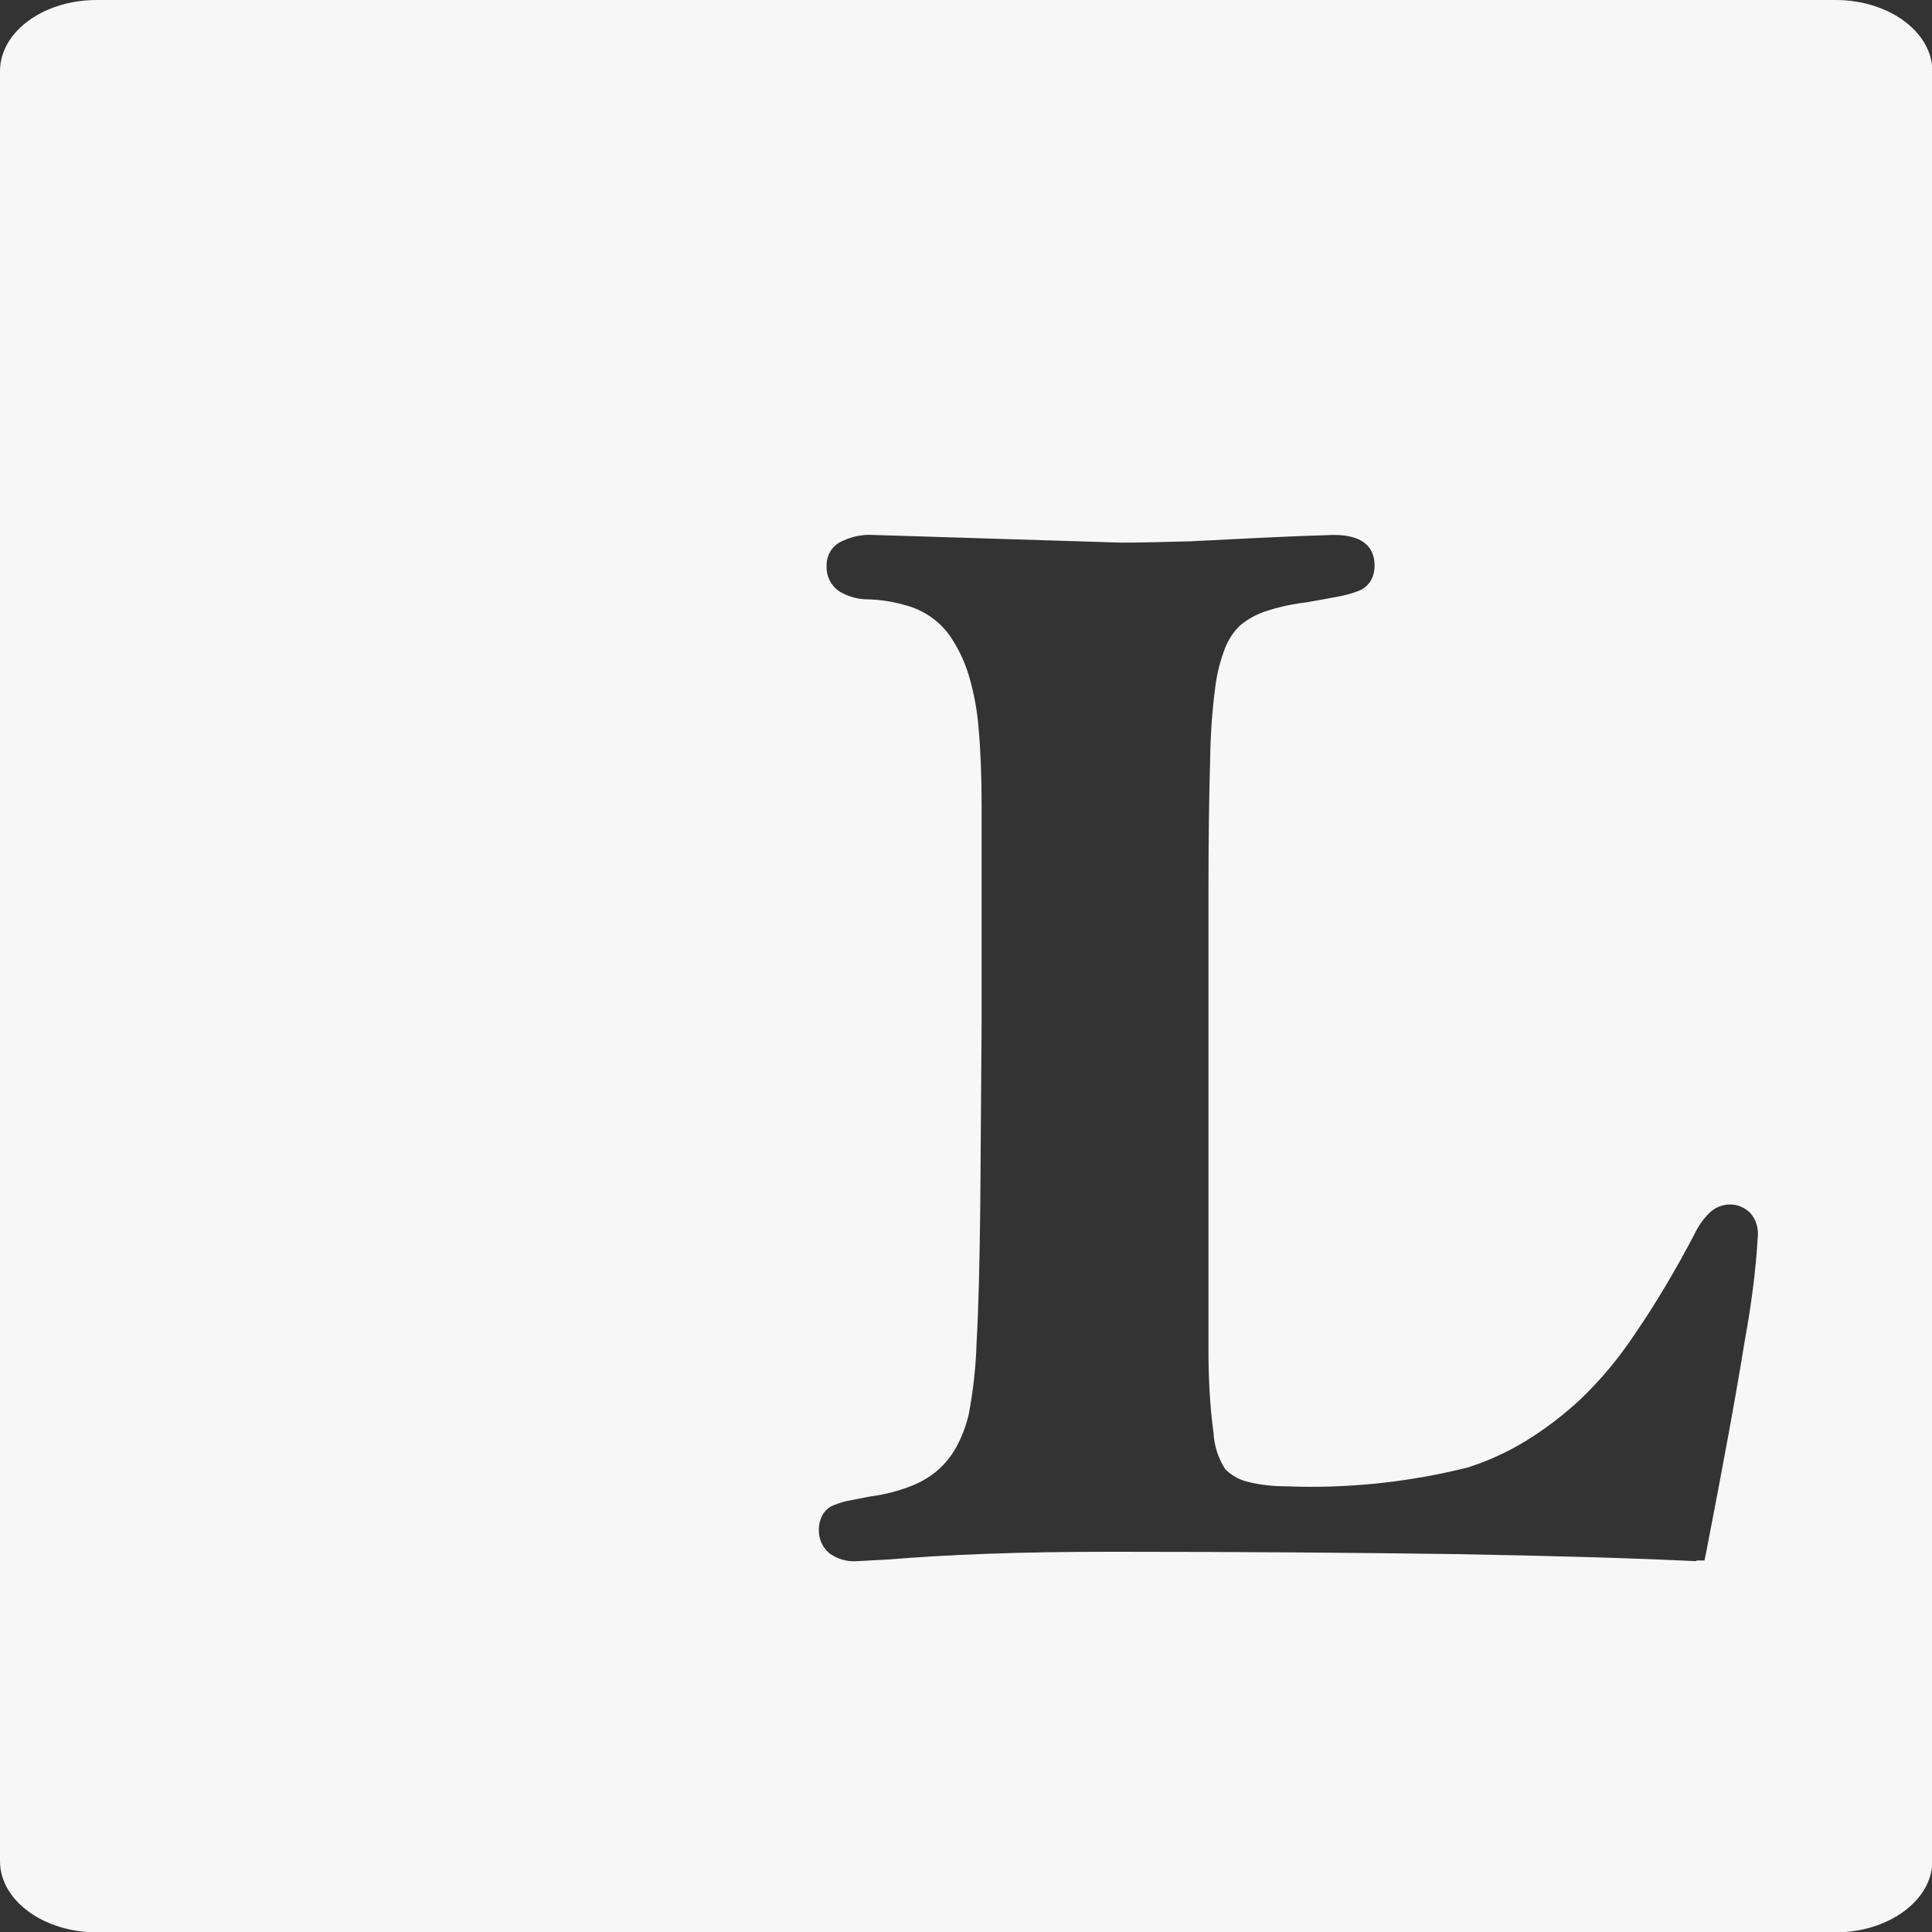
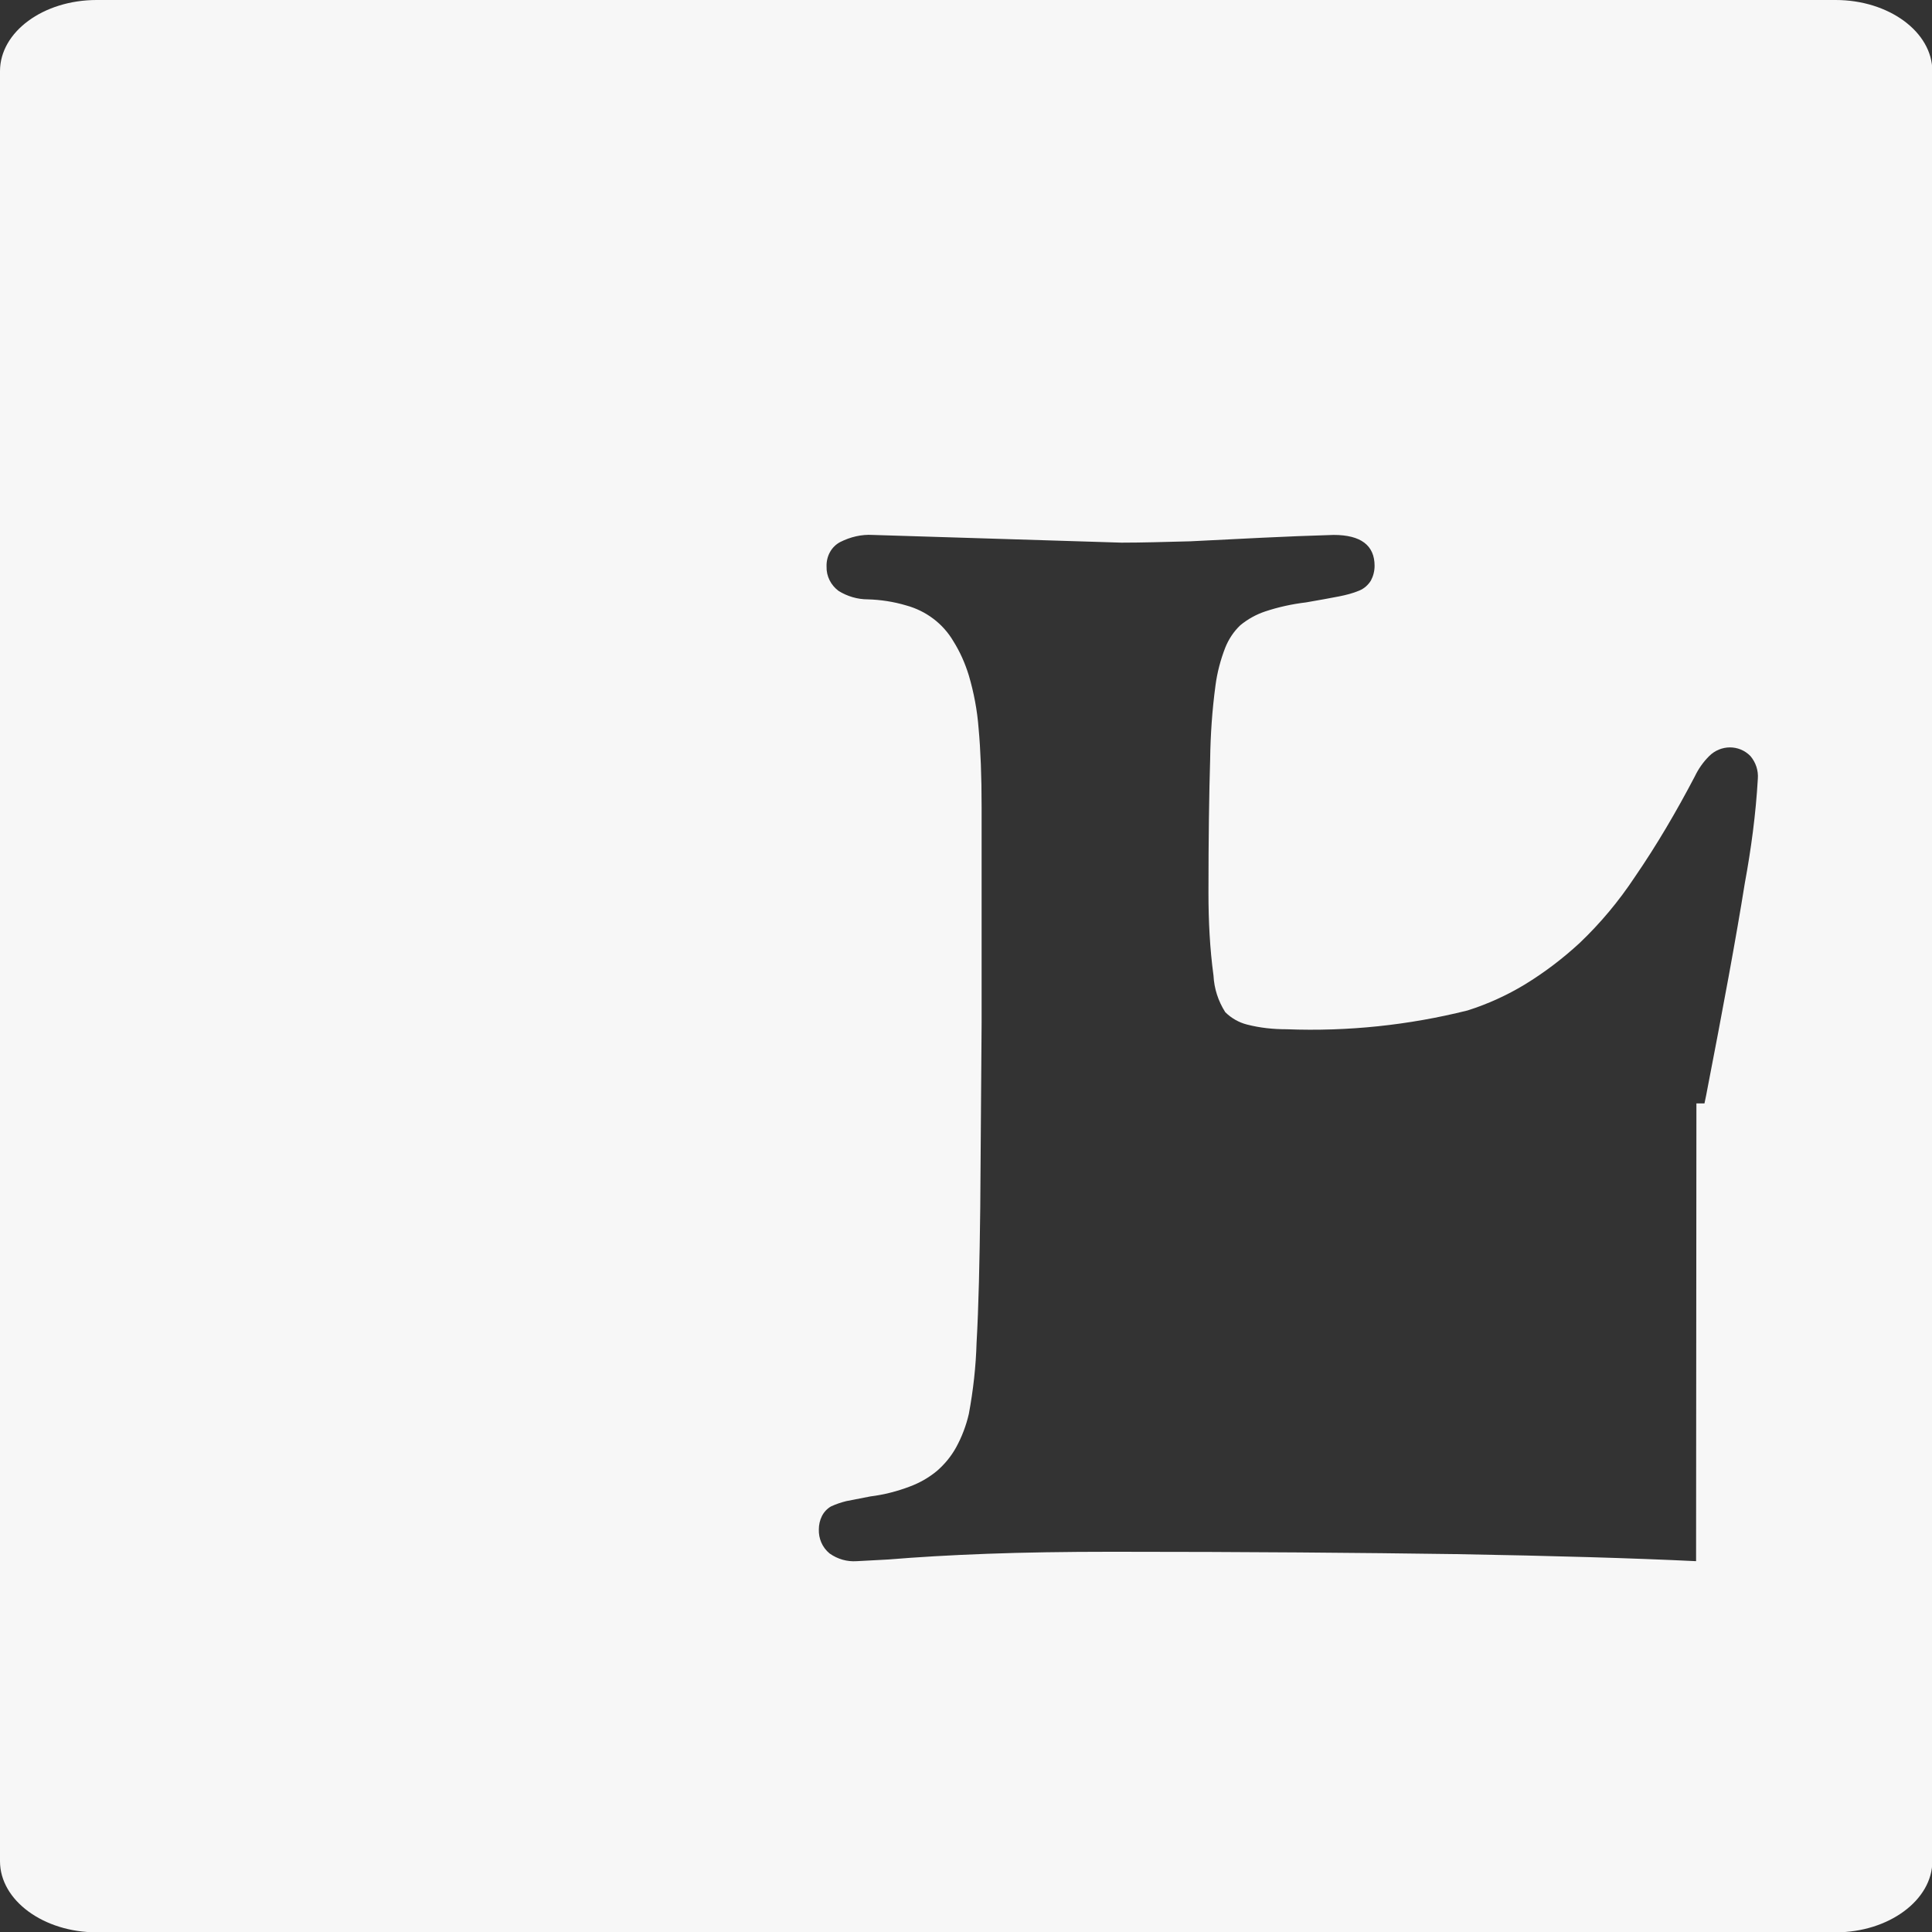
<svg xmlns="http://www.w3.org/2000/svg" id="Ebene_1" data-name="Ebene 1" viewBox="0 0 57.57 57.58">
  <rect x="0" y="0" width="57.57" height="57.58" fill="#333333" stroke="none" />
  <defs>
    <style> .cls-1 { fill: #f7f7f7; fill-rule: evenodd; } </style>
  </defs>
  <g id="Gruppe_482" data-name="Gruppe 482">
-     <path id="Pfad_2324" data-name="Pfad 2324" class="cls-1" d="M50.54,46.52c-1.87-.09-4.25-.16-7.15-.21-2.82-.04-6.24-.07-10.25-.07-1.4,0-2.64.02-3.72.06-1.11.04-2.1.1-2.95.17l-.94.05c-.29.02-.57-.06-.81-.23-.22-.18-.33-.45-.32-.72,0-.13.03-.27.09-.39.06-.12.15-.22.27-.29.15-.07.3-.12.46-.16l.72-.14c.4-.05.79-.15,1.16-.29.3-.11.58-.27.82-.47.23-.2.42-.43.57-.7.17-.31.3-.65.38-1,.13-.7.21-1.41.23-2.12.06-1.04.09-2.39.11-4.05l.04-5.48v-6.43c0-.92-.03-1.7-.09-2.35-.04-.53-.14-1.06-.29-1.57-.11-.36-.26-.7-.46-1.02-.31-.53-.82-.91-1.41-1.07-.37-.11-.76-.17-1.14-.18-.31,0-.61-.09-.87-.25-.23-.17-.37-.44-.36-.73-.01-.3.14-.59.41-.73.3-.15.63-.23.96-.21l7.42.23c.6,0,1.28-.02,2.05-.04,1.42-.07,2.85-.15,4.27-.19.81,0,1.22.31,1.22.92,0,.16-.04.31-.11.44-.08.13-.2.24-.35.3-.19.08-.39.13-.59.17-.25.05-.59.11-.99.18-.42.05-.83.14-1.22.27-.27.09-.52.23-.74.41-.2.19-.35.42-.45.67-.14.36-.24.74-.29,1.12-.1.74-.15,1.48-.16,2.22-.03,1-.05,2.33-.05,3.97v13.62c0,.82.04,1.65.15,2.46.02.39.14.76.35,1.09.18.18.41.31.65.37.39.1.78.14,1.18.14,1.82.07,3.63-.12,5.39-.56.6-.19,1.17-.45,1.7-.77.59-.36,1.13-.77,1.64-1.24.62-.59,1.17-1.25,1.64-1.96.66-.96,1.25-1.97,1.79-3,.11-.23.25-.43.43-.61.34-.34.89-.35,1.23,0,0,0,0,0,0,0,.16.19.24.43.22.68-.06,1.05-.2,2.09-.39,3.12-.25,1.57-.64,3.68-1.15,6.31l-.05.24h-.24ZM2.88,0h51.82c1.58,0,2.88.95,2.88,2.12v53.34c0,1.16-1.3,2.12-2.88,2.12H2.88c-1.58,0-2.88-.95-2.88-2.12V2.12C0,.95,1.29,0,2.88,0" />
+     <path id="Pfad_2324" data-name="Pfad 2324" class="cls-1" d="M50.54,46.52c-1.87-.09-4.25-.16-7.15-.21-2.82-.04-6.24-.07-10.25-.07-1.4,0-2.64.02-3.72.06-1.11.04-2.1.1-2.95.17l-.94.05c-.29.02-.57-.06-.81-.23-.22-.18-.33-.45-.32-.72,0-.13.03-.27.09-.39.06-.12.15-.22.27-.29.15-.07.3-.12.46-.16l.72-.14c.4-.05.79-.15,1.16-.29.3-.11.58-.27.82-.47.23-.2.42-.43.57-.7.17-.31.3-.65.38-1,.13-.7.21-1.41.23-2.12.06-1.04.09-2.39.11-4.05l.04-5.48v-6.43c0-.92-.03-1.7-.09-2.35-.04-.53-.14-1.06-.29-1.57-.11-.36-.26-.7-.46-1.02-.31-.53-.82-.91-1.41-1.07-.37-.11-.76-.17-1.14-.18-.31,0-.61-.09-.87-.25-.23-.17-.37-.44-.36-.73-.01-.3.14-.59.41-.73.3-.15.63-.23.96-.21l7.42.23c.6,0,1.28-.02,2.05-.04,1.42-.07,2.85-.15,4.27-.19.81,0,1.22.31,1.22.92,0,.16-.04.31-.11.44-.08.13-.2.24-.35.3-.19.08-.39.13-.59.17-.25.05-.59.11-.99.18-.42.05-.83.14-1.22.27-.27.09-.52.23-.74.41-.2.19-.35.42-.45.67-.14.36-.24.74-.29,1.12-.1.74-.15,1.48-.16,2.22-.03,1-.05,2.33-.05,3.97c0,.82.04,1.65.15,2.46.02.39.14.76.35,1.09.18.18.41.31.65.37.39.1.78.14,1.18.14,1.82.07,3.63-.12,5.39-.56.6-.19,1.17-.45,1.7-.77.59-.36,1.13-.77,1.64-1.24.62-.59,1.17-1.25,1.64-1.96.66-.96,1.25-1.97,1.79-3,.11-.23.25-.43.43-.61.34-.34.89-.35,1.23,0,0,0,0,0,0,0,.16.19.24.43.22.68-.06,1.05-.2,2.09-.39,3.12-.25,1.57-.64,3.68-1.15,6.31l-.05.24h-.24ZM2.88,0h51.82c1.58,0,2.88.95,2.88,2.12v53.34c0,1.16-1.3,2.12-2.88,2.12H2.88c-1.58,0-2.88-.95-2.88-2.12V2.12C0,.95,1.29,0,2.88,0" />
  </g>
</svg>